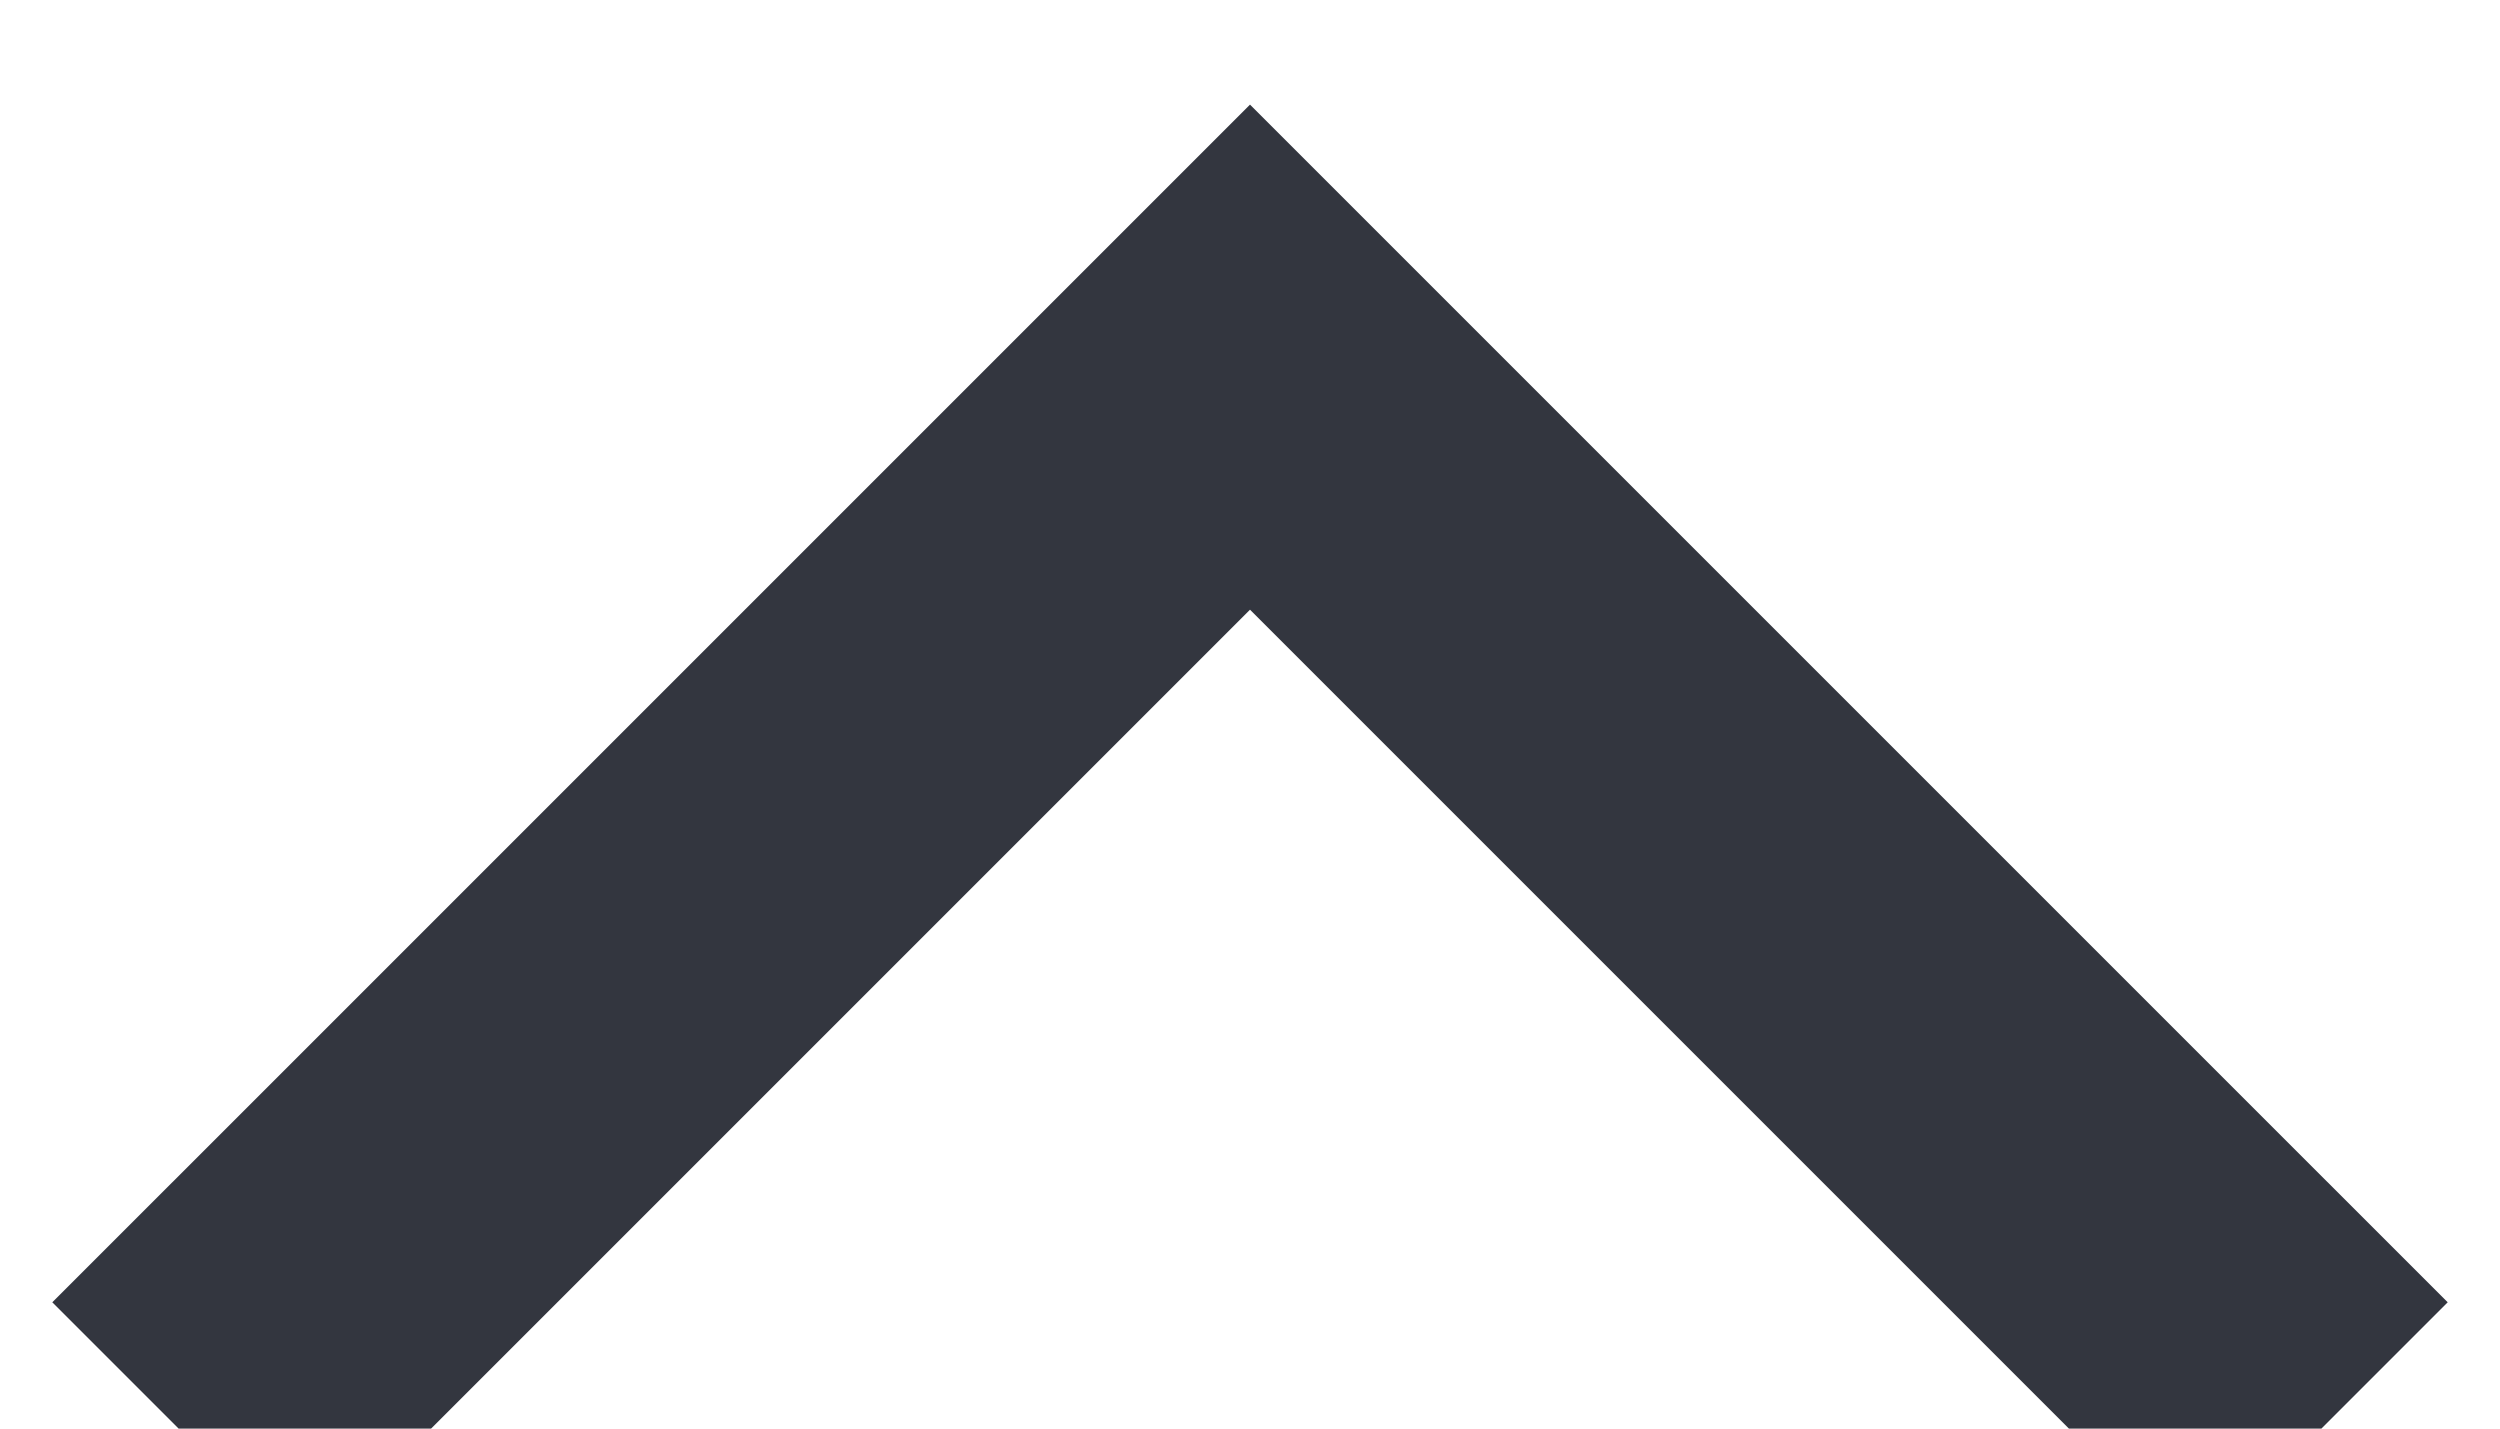
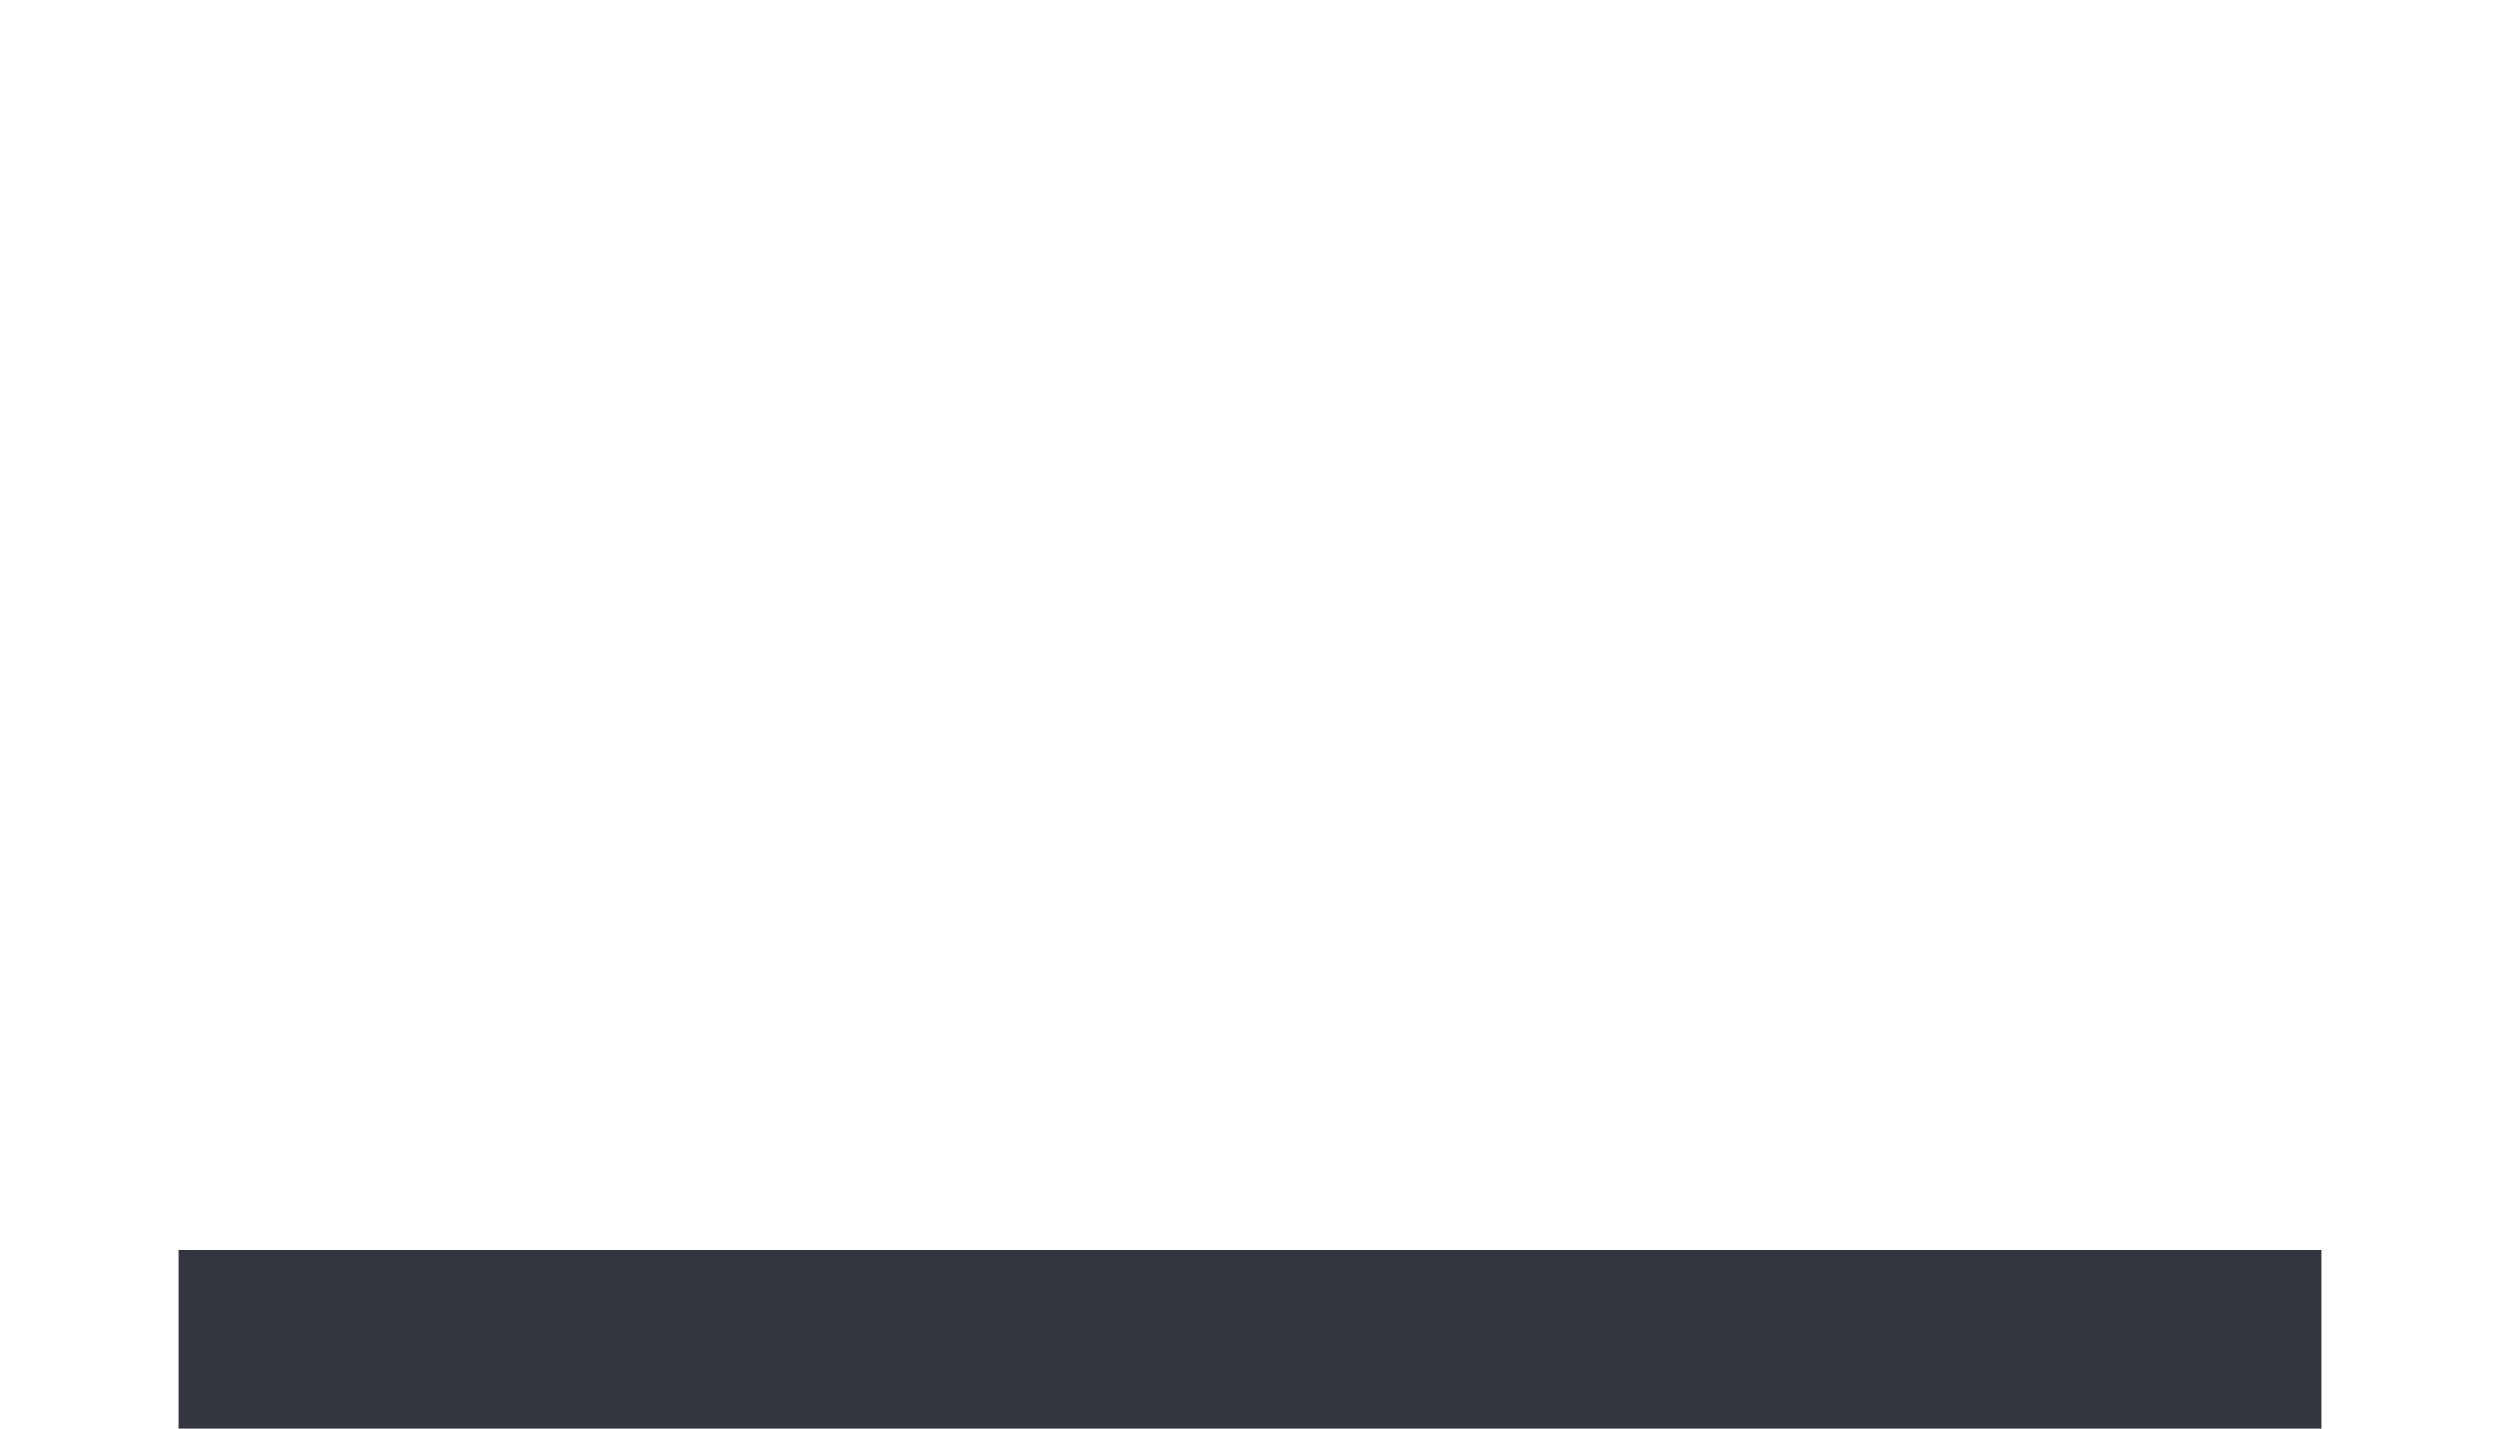
<svg xmlns="http://www.w3.org/2000/svg" width="140px" height="80px" viewBox="0 0 14 6" fill="none">
-   <path d="M13 7L7 1L1 7" stroke="#33363F" stroke-width="2" />
+   <path d="M13 7L1 7" stroke="#33363F" stroke-width="2" />
</svg>